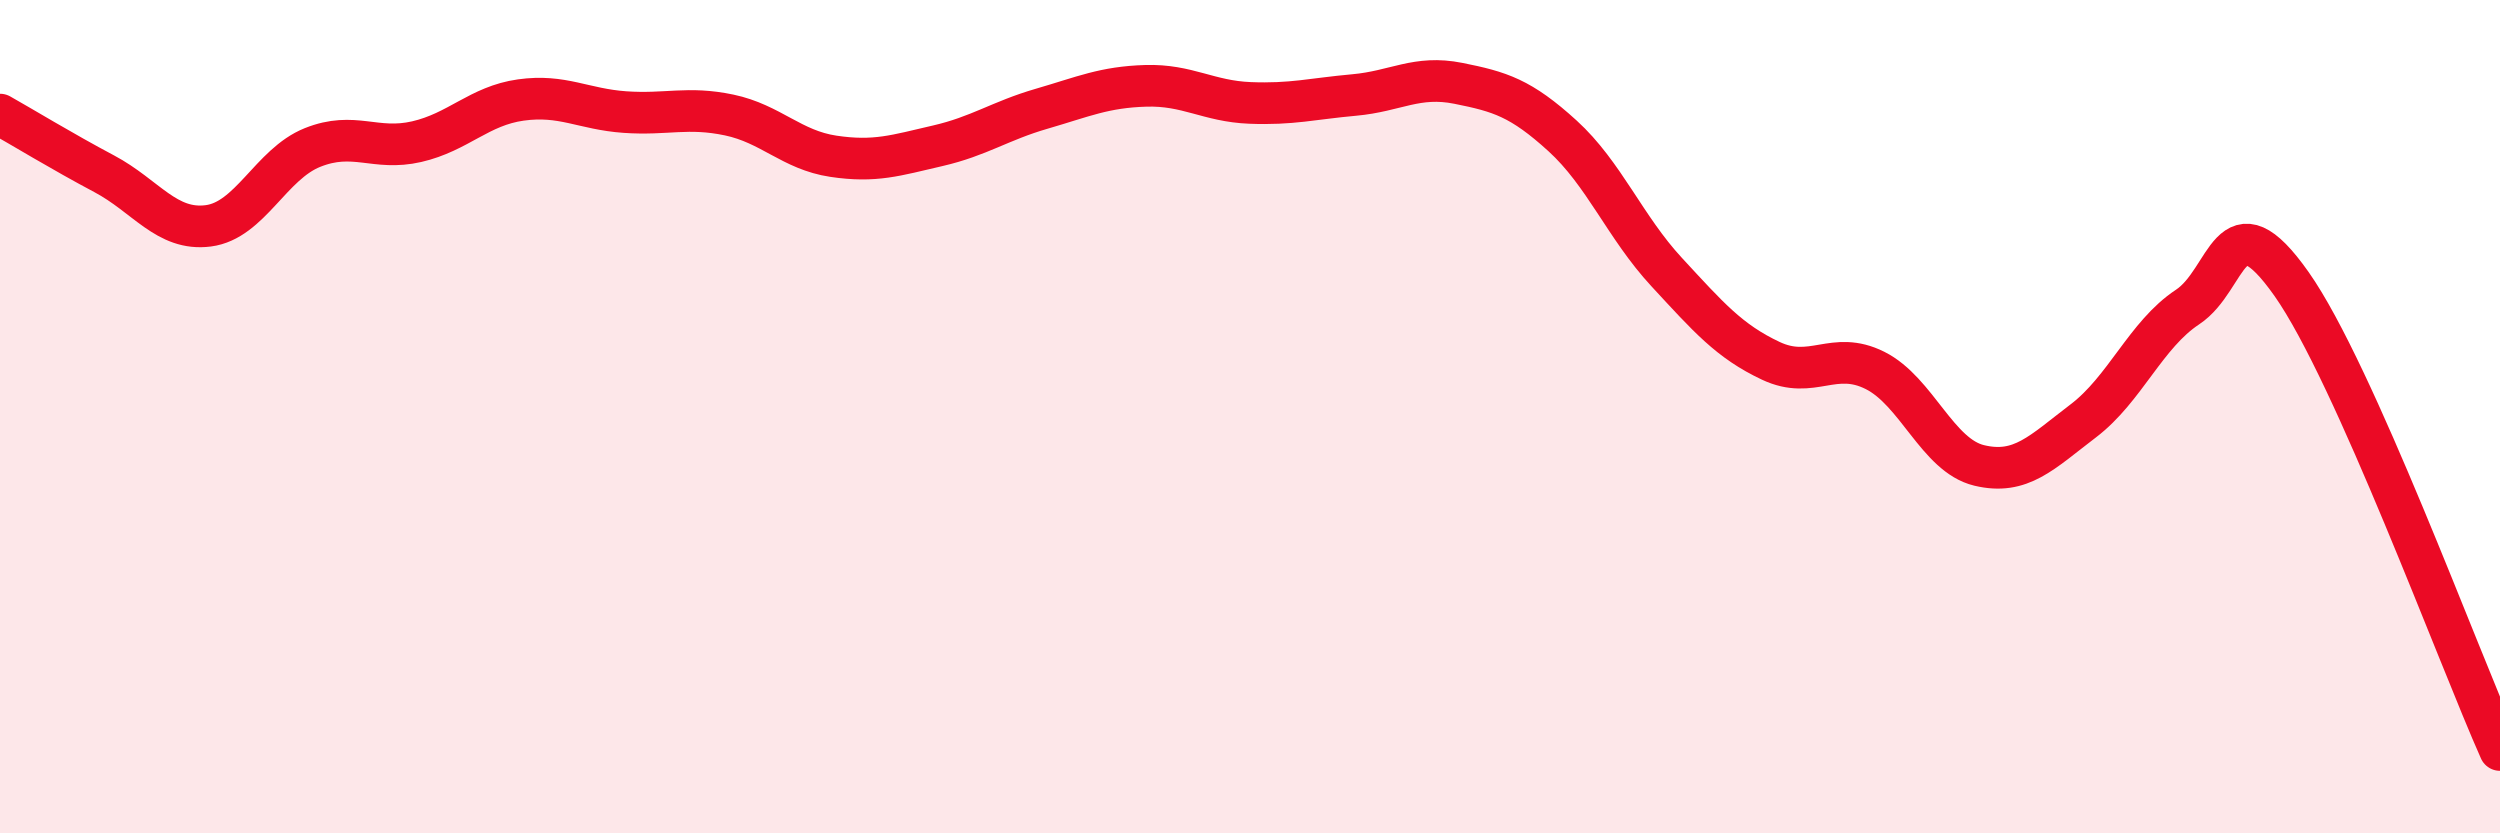
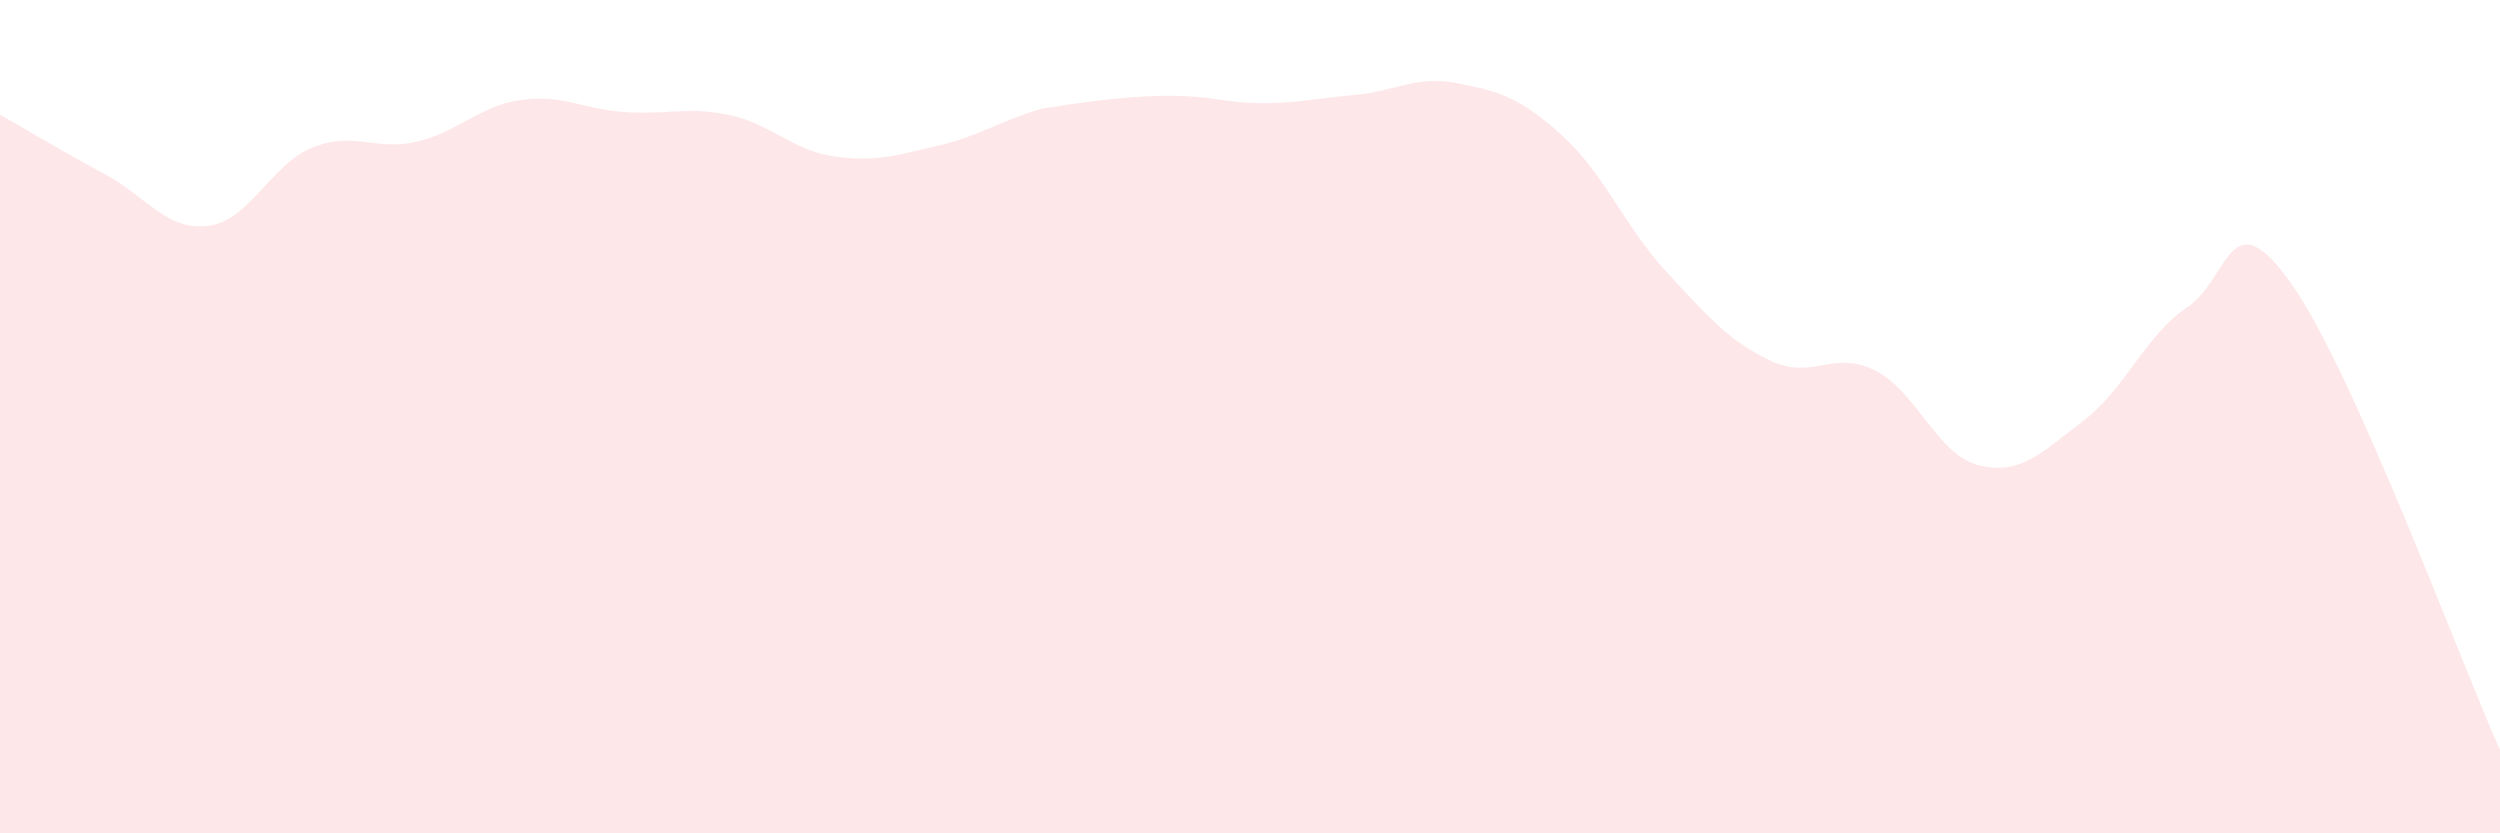
<svg xmlns="http://www.w3.org/2000/svg" width="60" height="20" viewBox="0 0 60 20">
-   <path d="M 0,2.75 C 0.5,3.03 1.5,3.64 2.5,4.17 C 3.5,4.7 4,5.55 5,5.42 C 6,5.29 6.5,3.94 7.5,3.54 C 8.5,3.14 9,3.63 10,3.4 C 11,3.17 11.5,2.54 12.5,2.4 C 13.5,2.26 14,2.62 15,2.69 C 16,2.76 16.5,2.55 17.5,2.76 C 18.5,2.97 19,3.6 20,3.75 C 21,3.9 21.5,3.73 22.5,3.5 C 23.5,3.27 24,2.9 25,2.61 C 26,2.32 26.5,2.09 27.5,2.06 C 28.5,2.03 29,2.43 30,2.47 C 31,2.51 31.5,2.37 32.5,2.28 C 33.5,2.19 34,1.8 35,2 C 36,2.2 36.5,2.35 37.5,3.26 C 38.5,4.17 39,5.45 40,6.53 C 41,7.61 41.5,8.19 42.5,8.66 C 43.5,9.13 44,8.39 45,8.89 C 46,9.39 46.5,10.93 47.5,11.17 C 48.5,11.41 49,10.86 50,10.1 C 51,9.34 51.5,8.03 52.5,7.37 C 53.5,6.71 53.5,4.69 55,6.82 C 56.5,8.95 59,15.76 60,18L60 20L0 20Z" fill="#EB0A25" opacity="0.1" stroke-linecap="round" stroke-linejoin="round" />
-   <path d="M 0,2.75 C 0.5,3.03 1.5,3.64 2.5,4.17 C 3.5,4.7 4,5.55 5,5.42 C 6,5.29 6.5,3.94 7.5,3.54 C 8.5,3.14 9,3.63 10,3.4 C 11,3.17 11.5,2.54 12.5,2.4 C 13.5,2.26 14,2.62 15,2.69 C 16,2.76 16.5,2.55 17.5,2.76 C 18.5,2.97 19,3.6 20,3.75 C 21,3.9 21.5,3.73 22.5,3.5 C 23.5,3.27 24,2.9 25,2.61 C 26,2.32 26.5,2.09 27.5,2.06 C 28.5,2.03 29,2.43 30,2.47 C 31,2.51 31.5,2.37 32.5,2.28 C 33.5,2.19 34,1.8 35,2 C 36,2.2 36.5,2.35 37.5,3.26 C 38.5,4.17 39,5.45 40,6.53 C 41,7.61 41.5,8.19 42.5,8.66 C 43.5,9.13 44,8.39 45,8.89 C 46,9.39 46.5,10.93 47.5,11.17 C 48.5,11.41 49,10.86 50,10.1 C 51,9.34 51.5,8.03 52.5,7.37 C 53.5,6.71 53.5,4.69 55,6.82 C 56.5,8.95 59,15.76 60,18" stroke="#EB0A25" stroke-width="1" fill="none" stroke-linecap="round" stroke-linejoin="round" />
+   <path d="M 0,2.75 C 0.5,3.03 1.5,3.64 2.5,4.17 C 3.5,4.7 4,5.55 5,5.42 C 6,5.29 6.5,3.94 7.5,3.54 C 8.5,3.14 9,3.63 10,3.4 C 11,3.17 11.5,2.54 12.5,2.4 C 13.5,2.26 14,2.62 15,2.69 C 16,2.76 16.5,2.55 17.5,2.76 C 18.5,2.97 19,3.6 20,3.75 C 21,3.9 21.5,3.73 22.5,3.5 C 23.5,3.27 24,2.9 25,2.61 C 28.5,2.03 29,2.43 30,2.47 C 31,2.51 31.5,2.37 32.5,2.28 C 33.5,2.19 34,1.8 35,2 C 36,2.2 36.5,2.35 37.5,3.26 C 38.5,4.17 39,5.45 40,6.53 C 41,7.61 41.5,8.19 42.5,8.66 C 43.5,9.13 44,8.39 45,8.89 C 46,9.39 46.5,10.93 47.5,11.17 C 48.5,11.41 49,10.86 50,10.1 C 51,9.34 51.5,8.03 52.5,7.37 C 53.5,6.71 53.5,4.69 55,6.82 C 56.5,8.95 59,15.76 60,18L60 20L0 20Z" fill="#EB0A25" opacity="0.1" stroke-linecap="round" stroke-linejoin="round" />
</svg>